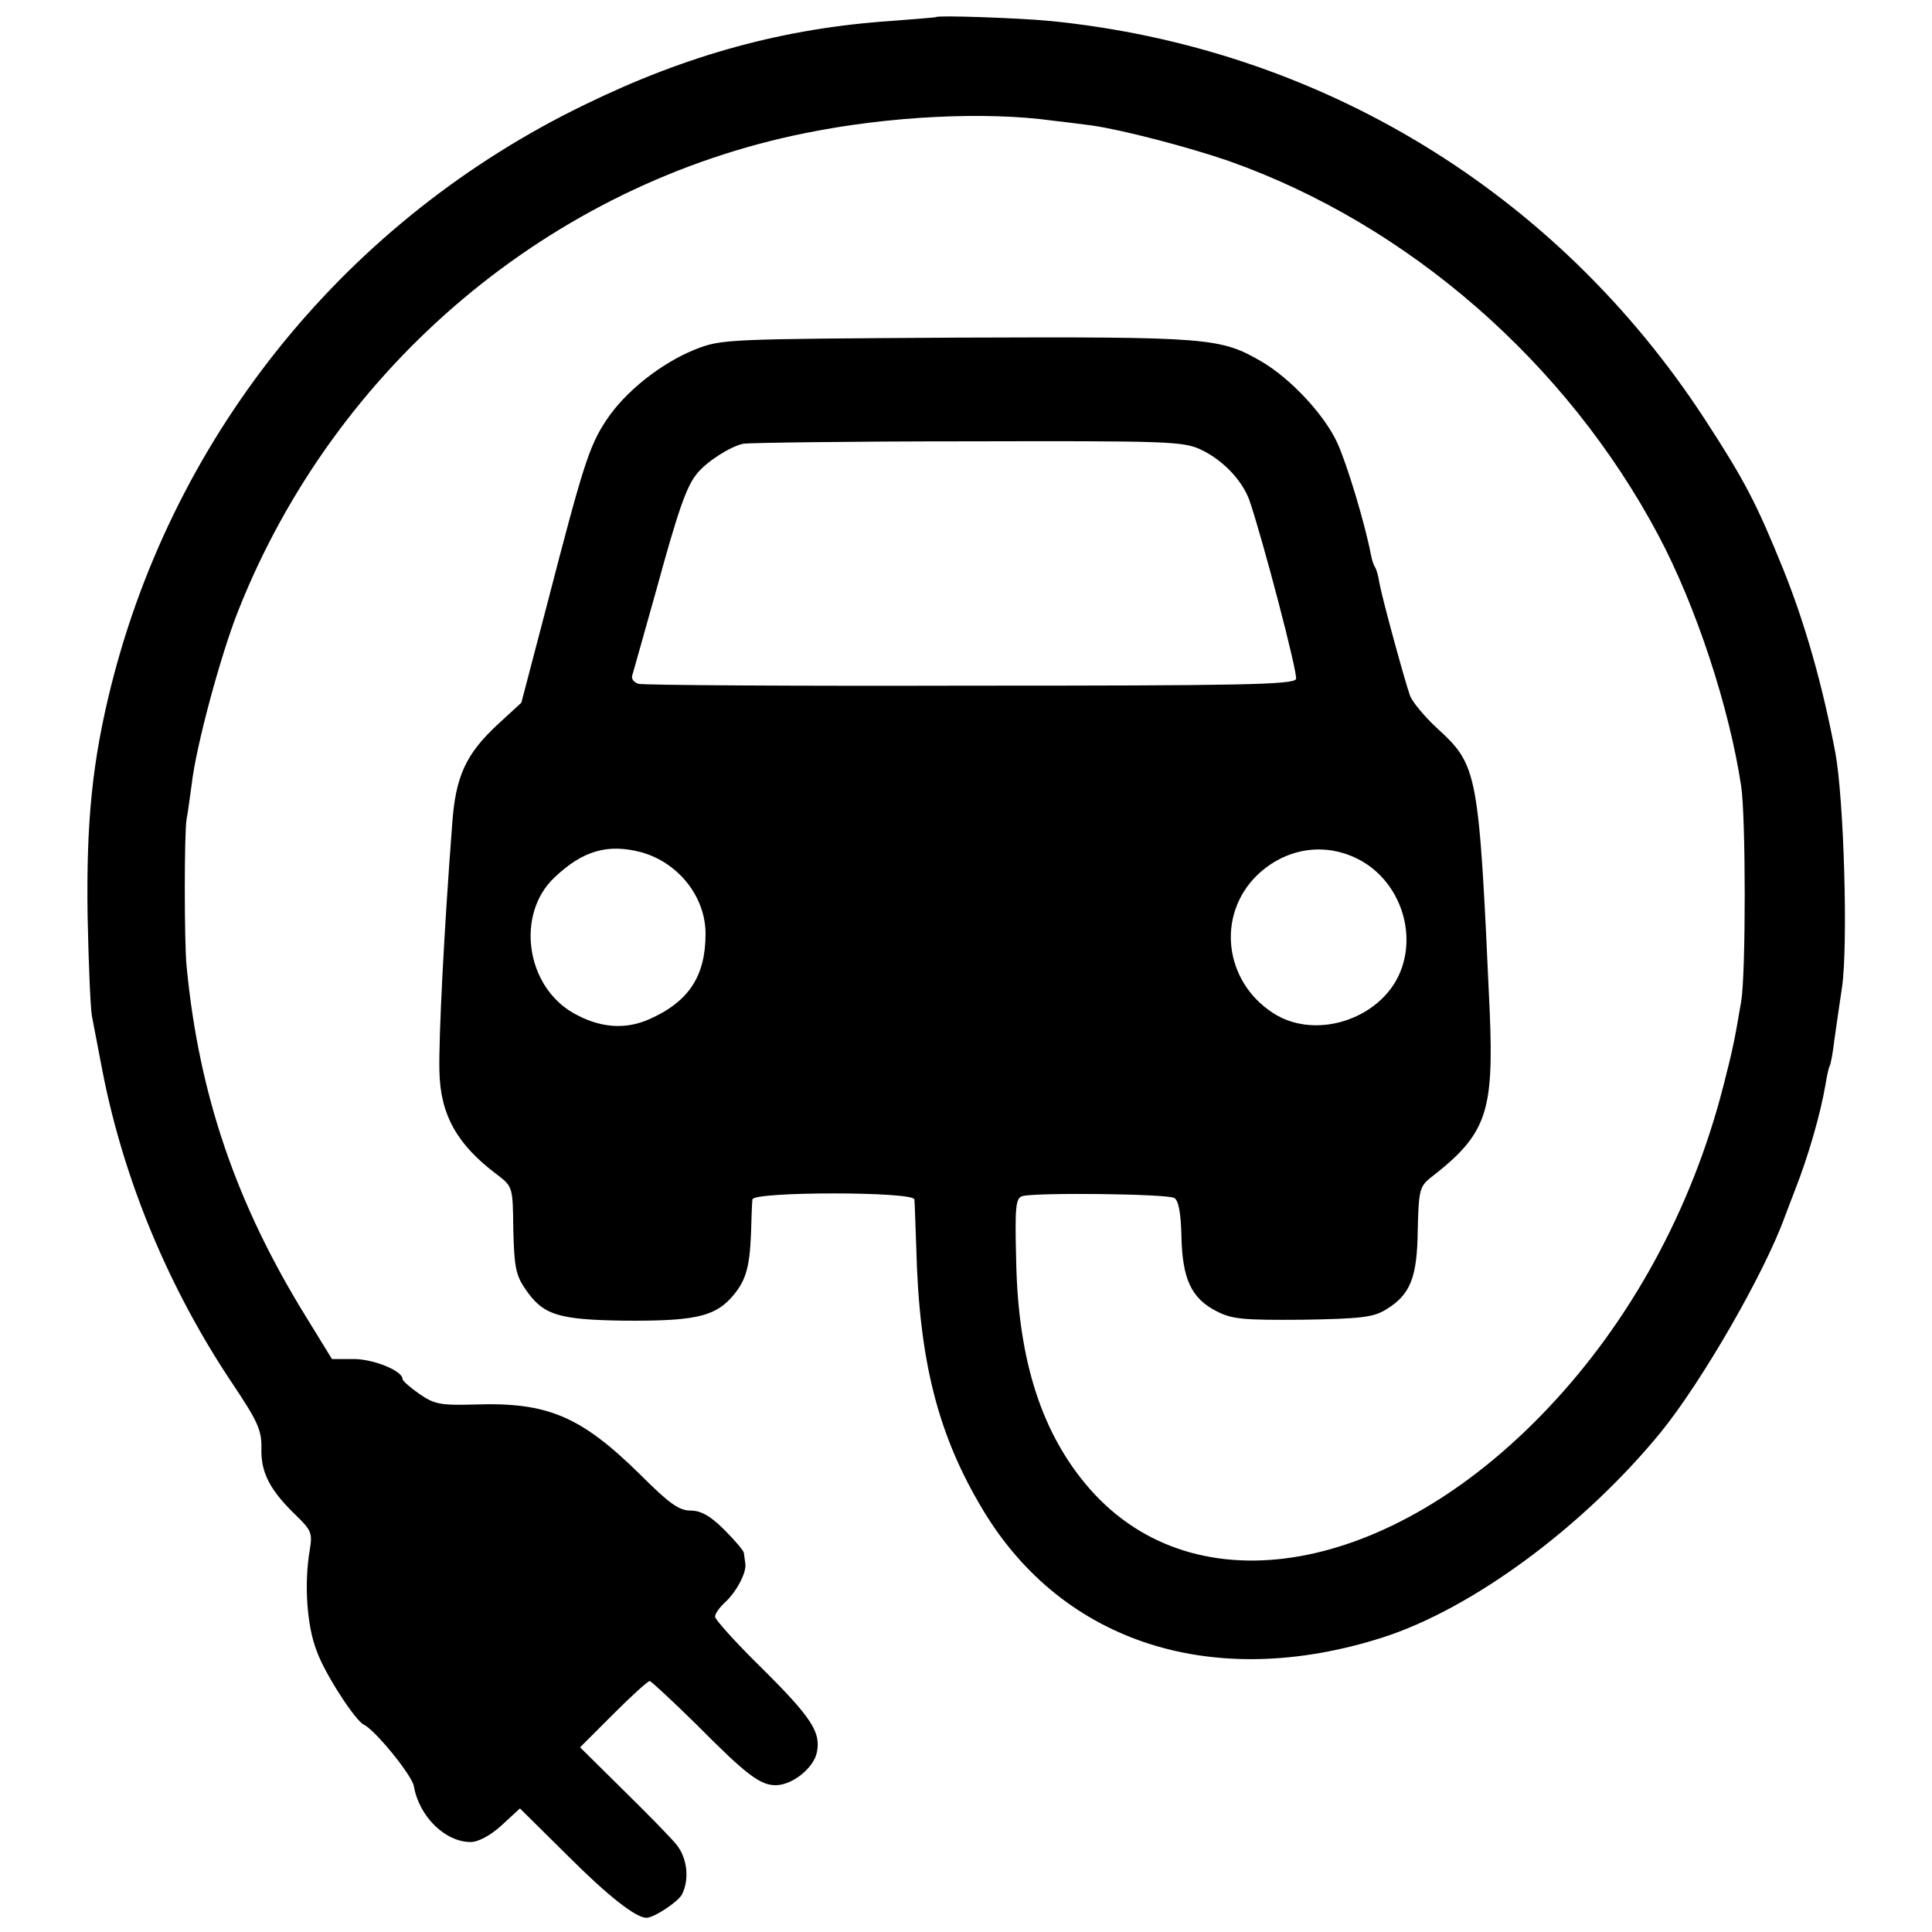
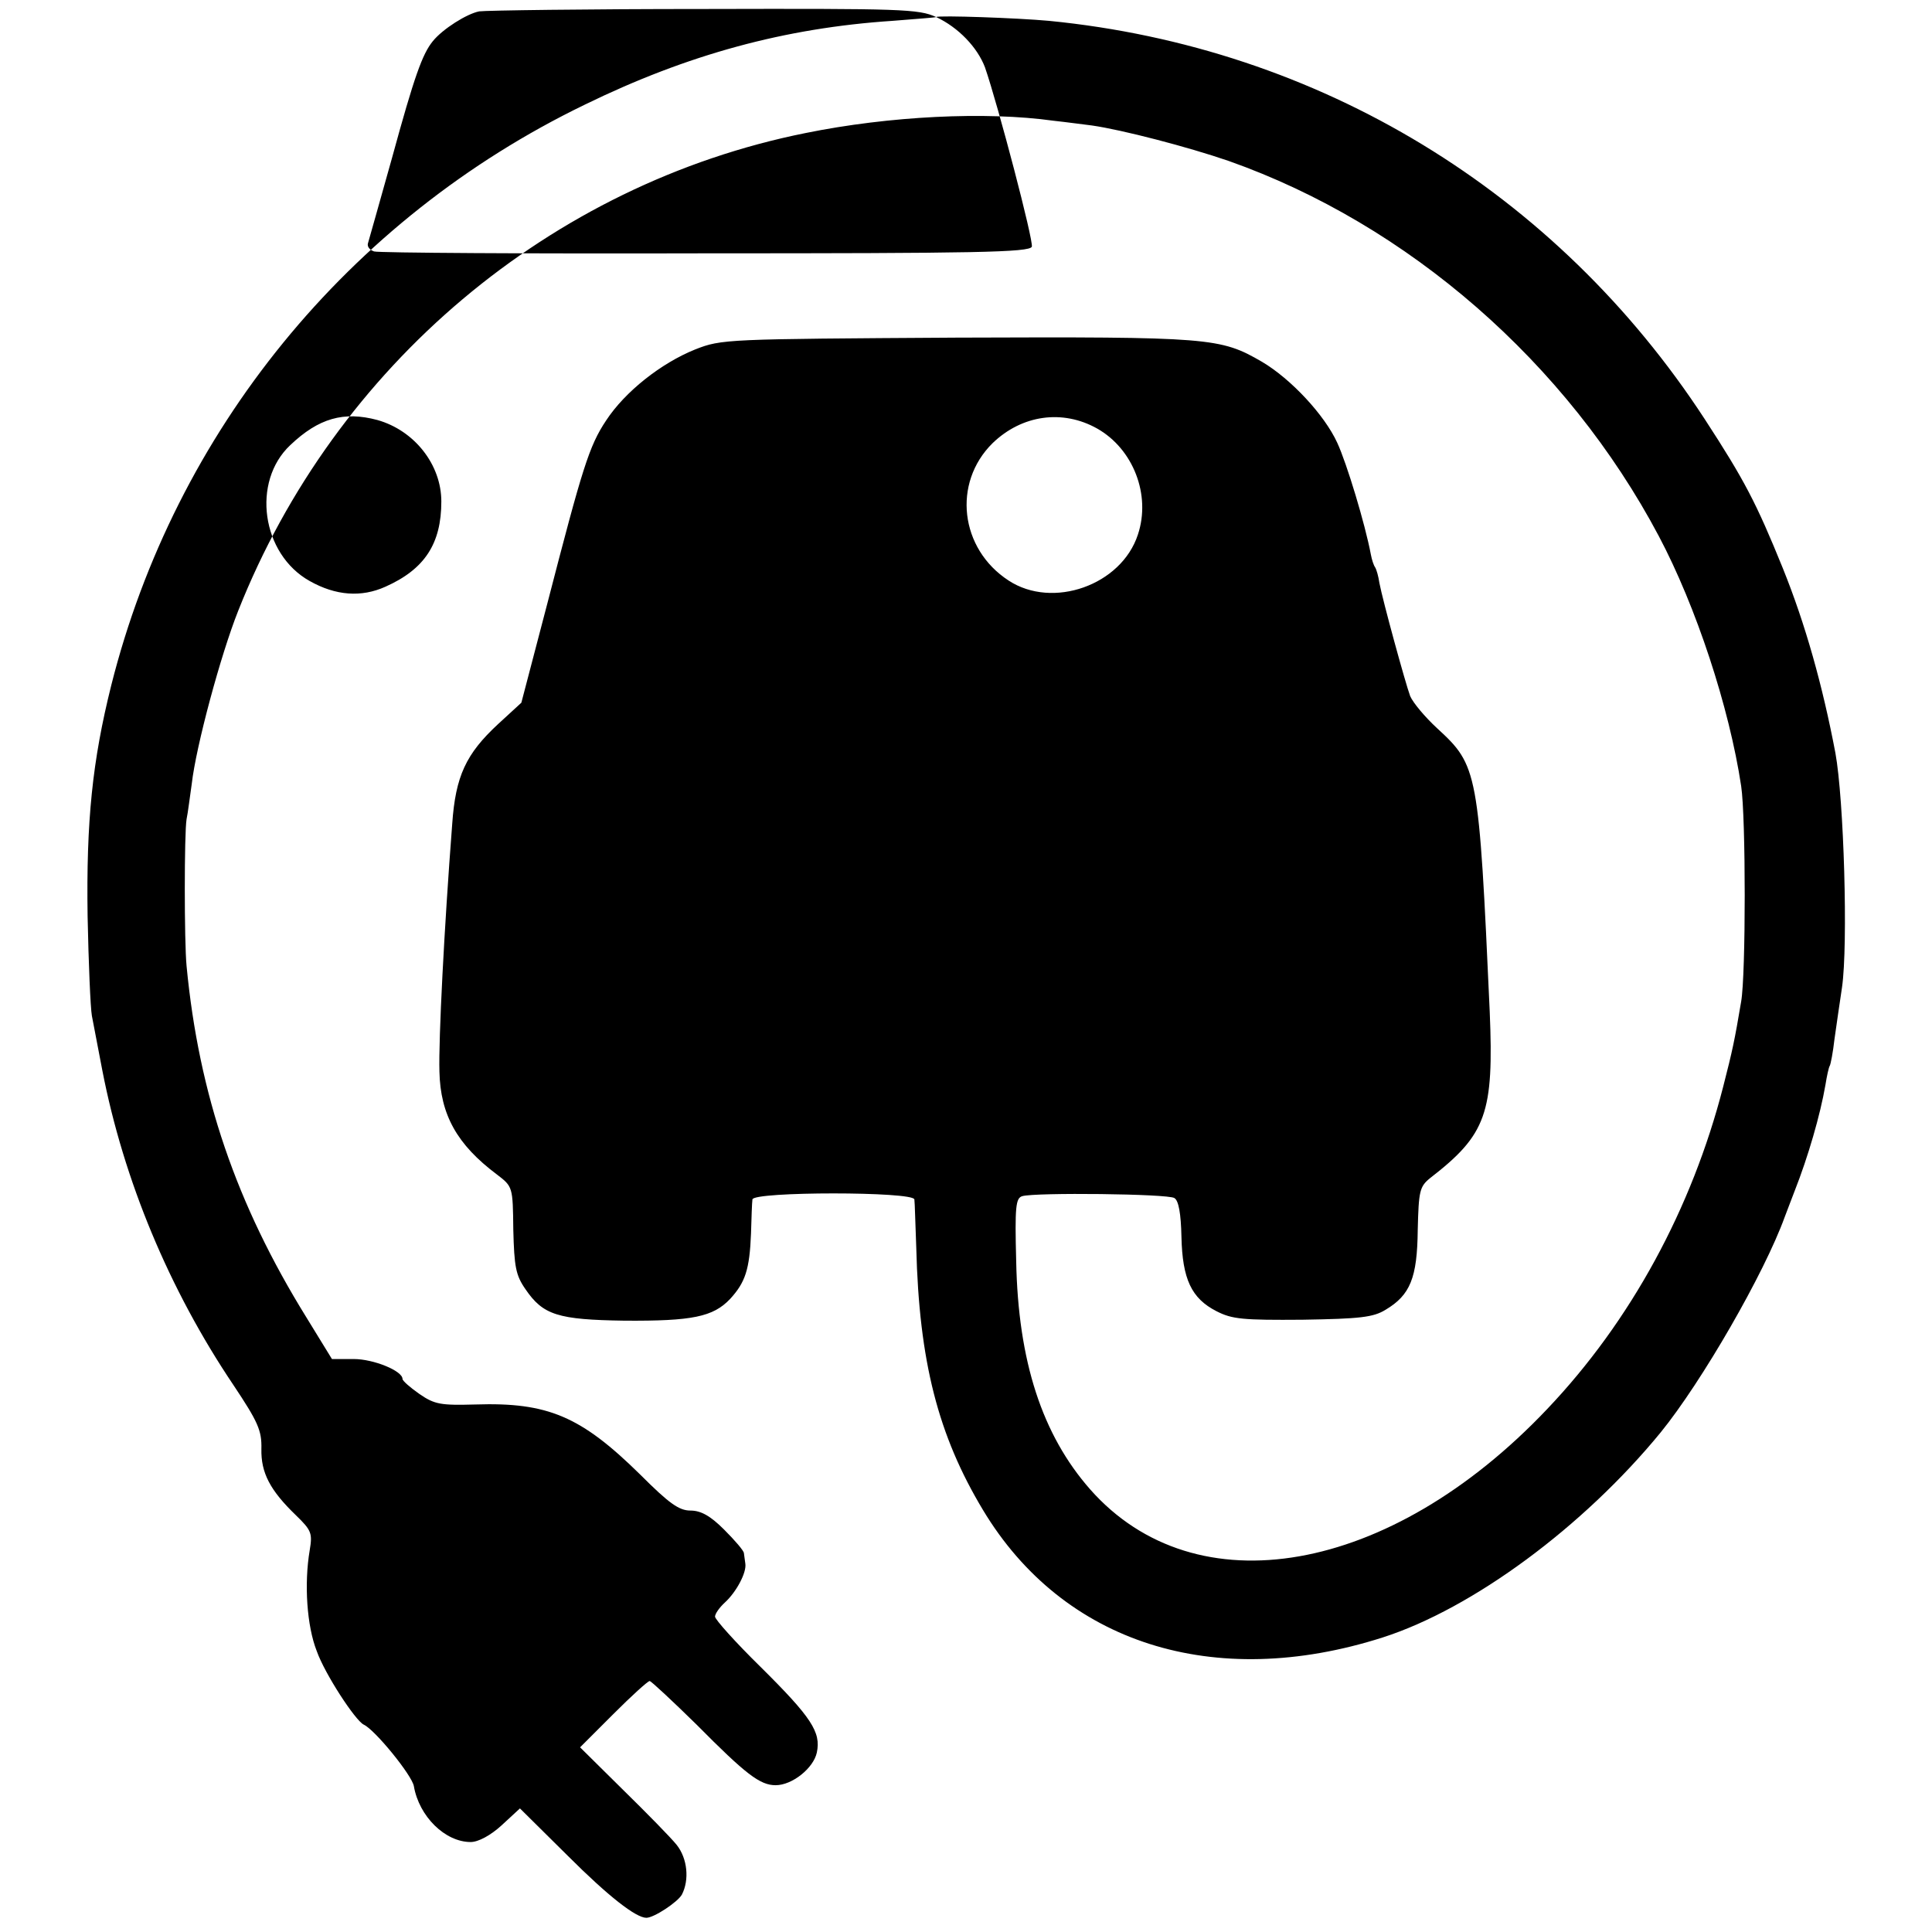
<svg xmlns="http://www.w3.org/2000/svg" version="1.0" width="408pt" height="408pt" viewBox="0 0 408 408" preserveAspectRatio="xMidYMid meet">
  <g transform="translate(0,408) scale(0.1,-0.1)" fill="#000000" stroke="none">
-     <path d="M1977 4044 c-1 -1 -42 -4 -92 -8 -227 -15 -433 -71 -650 -177 -500 -242 -865 -690 -1000 -1226 -40 -160 -53 -287 -50 -488 2 -99 6 -193 9 -210 3 -16 13 -68 22 -115 45 -232 141 -463 277 -665 52 -78 60 -96 59 -135 -1 -50 18 -87 73 -140 33 -32 35 -38 29 -74 -12 -71 -6 -160 15 -213 17 -48 81 -146 99 -155 24 -11 102 -107 106 -130 11 -64 66 -118 120 -118 16 0 42 14 65 35 l39 36 101 -100 c86 -86 144 -131 166 -131 16 0 66 33 75 49 16 31 12 76 -11 105 -12 15 -63 67 -113 116 l-91 90 70 70 c38 38 73 70 77 70 3 0 48 -42 99 -92 104 -105 134 -128 167 -128 35 0 80 36 87 69 9 43 -11 74 -119 181 -53 52 -96 100 -96 106 0 6 9 19 21 30 24 22 46 63 43 82 -1 6 -2 16 -3 22 0 5 -19 27 -42 50 -29 29 -49 40 -71 40 -24 0 -45 15 -106 76 -125 123 -195 153 -348 148 -73 -2 -86 0 -118 22 -20 14 -36 28 -36 32 0 17 -61 42 -103 42 l-46 0 -54 88 c-148 239 -227 470 -253 742 -5 51 -5 281 0 310 3 14 7 48 11 75 9 79 61 272 98 365 205 518 660 901 1198 1009 177 36 381 46 524 26 28 -3 64 -8 81 -10 63 -9 202 -45 289 -75 379 -134 714 -426 908 -792 79 -149 149 -362 174 -528 10 -66 10 -398 0 -455 -14 -83 -18 -102 -38 -180 -66 -257 -195 -495 -372 -681 -332 -350 -742 -422 -965 -169 -101 115 -152 270 -156 482 -3 115 -1 133 13 137 28 8 307 5 321 -4 9 -5 14 -33 15 -82 2 -89 21 -130 74 -157 33 -17 56 -19 182 -18 121 2 149 5 175 21 52 31 67 67 68 169 2 82 4 91 26 109 119 92 135 137 126 352 -23 509 -25 519 -111 598 -26 24 -51 54 -57 68 -10 27 -58 202 -65 239 -2 14 -6 28 -9 33 -3 4 -7 16 -9 27 -12 64 -51 193 -71 236 -27 59 -98 135 -159 171 -88 51 -108 53 -644 51 -489 -3 -497 -3 -553 -25 -72 -29 -148 -89 -188 -150 -36 -54 -50 -100 -124 -386 l-55 -210 -49 -45 c-68 -63 -90 -110 -97 -211 -17 -221 -29 -455 -27 -523 2 -91 37 -154 121 -217 34 -26 34 -26 35 -117 2 -78 5 -96 26 -126 37 -54 68 -64 209 -66 143 -1 187 8 223 46 32 35 41 62 44 138 1 33 2 65 3 72 1 17 341 17 342 0 1 -7 2 -52 4 -102 6 -240 46 -396 141 -554 169 -281 487 -383 844 -269 190 61 424 234 587 433 87 107 219 336 262 455 7 19 17 44 21 55 28 71 54 160 65 224 3 19 7 37 9 40 2 3 7 29 10 56 4 28 11 77 16 110 13 90 4 397 -14 495 -27 142 -63 271 -111 390 -56 138 -81 186 -165 315 -313 480 -814 785 -1385 841 -65 6 -233 12 -238 8z m558 -913 c47 -22 87 -64 103 -106 28 -81 103 -367 99 -379 -5 -12 -119 -14 -689 -14 -376 -1 -691 1 -700 4 -9 3 -15 10 -13 17 2 7 25 88 51 181 47 172 64 219 86 246 21 26 72 58 98 63 14 2 228 5 475 5 418 1 453 0 490 -17z m-1180 -851 c78 -22 135 -94 135 -172 0 -89 -35 -143 -118 -180 -51 -23 -105 -19 -160 12 -102 57 -123 210 -41 287 60 57 113 72 184 53z m1520 -18 c76 -43 114 -140 86 -224 -35 -107 -180 -158 -273 -97 -103 67 -119 206 -34 290 62 60 148 72 221 31z" />
+     <path d="M1977 4044 c-1 -1 -42 -4 -92 -8 -227 -15 -433 -71 -650 -177 -500 -242 -865 -690 -1000 -1226 -40 -160 -53 -287 -50 -488 2 -99 6 -193 9 -210 3 -16 13 -68 22 -115 45 -232 141 -463 277 -665 52 -78 60 -96 59 -135 -1 -50 18 -87 73 -140 33 -32 35 -38 29 -74 -12 -71 -6 -160 15 -213 17 -48 81 -146 99 -155 24 -11 102 -107 106 -130 11 -64 66 -118 120 -118 16 0 42 14 65 35 l39 36 101 -100 c86 -86 144 -131 166 -131 16 0 66 33 75 49 16 31 12 76 -11 105 -12 15 -63 67 -113 116 l-91 90 70 70 c38 38 73 70 77 70 3 0 48 -42 99 -92 104 -105 134 -128 167 -128 35 0 80 36 87 69 9 43 -11 74 -119 181 -53 52 -96 100 -96 106 0 6 9 19 21 30 24 22 46 63 43 82 -1 6 -2 16 -3 22 0 5 -19 27 -42 50 -29 29 -49 40 -71 40 -24 0 -45 15 -106 76 -125 123 -195 153 -348 148 -73 -2 -86 0 -118 22 -20 14 -36 28 -36 32 0 17 -61 42 -103 42 l-46 0 -54 88 c-148 239 -227 470 -253 742 -5 51 -5 281 0 310 3 14 7 48 11 75 9 79 61 272 98 365 205 518 660 901 1198 1009 177 36 381 46 524 26 28 -3 64 -8 81 -10 63 -9 202 -45 289 -75 379 -134 714 -426 908 -792 79 -149 149 -362 174 -528 10 -66 10 -398 0 -455 -14 -83 -18 -102 -38 -180 -66 -257 -195 -495 -372 -681 -332 -350 -742 -422 -965 -169 -101 115 -152 270 -156 482 -3 115 -1 133 13 137 28 8 307 5 321 -4 9 -5 14 -33 15 -82 2 -89 21 -130 74 -157 33 -17 56 -19 182 -18 121 2 149 5 175 21 52 31 67 67 68 169 2 82 4 91 26 109 119 92 135 137 126 352 -23 509 -25 519 -111 598 -26 24 -51 54 -57 68 -10 27 -58 202 -65 239 -2 14 -6 28 -9 33 -3 4 -7 16 -9 27 -12 64 -51 193 -71 236 -27 59 -98 135 -159 171 -88 51 -108 53 -644 51 -489 -3 -497 -3 -553 -25 -72 -29 -148 -89 -188 -150 -36 -54 -50 -100 -124 -386 l-55 -210 -49 -45 c-68 -63 -90 -110 -97 -211 -17 -221 -29 -455 -27 -523 2 -91 37 -154 121 -217 34 -26 34 -26 35 -117 2 -78 5 -96 26 -126 37 -54 68 -64 209 -66 143 -1 187 8 223 46 32 35 41 62 44 138 1 33 2 65 3 72 1 17 341 17 342 0 1 -7 2 -52 4 -102 6 -240 46 -396 141 -554 169 -281 487 -383 844 -269 190 61 424 234 587 433 87 107 219 336 262 455 7 19 17 44 21 55 28 71 54 160 65 224 3 19 7 37 9 40 2 3 7 29 10 56 4 28 11 77 16 110 13 90 4 397 -14 495 -27 142 -63 271 -111 390 -56 138 -81 186 -165 315 -313 480 -814 785 -1385 841 -65 6 -233 12 -238 8z c47 -22 87 -64 103 -106 28 -81 103 -367 99 -379 -5 -12 -119 -14 -689 -14 -376 -1 -691 1 -700 4 -9 3 -15 10 -13 17 2 7 25 88 51 181 47 172 64 219 86 246 21 26 72 58 98 63 14 2 228 5 475 5 418 1 453 0 490 -17z m-1180 -851 c78 -22 135 -94 135 -172 0 -89 -35 -143 -118 -180 -51 -23 -105 -19 -160 12 -102 57 -123 210 -41 287 60 57 113 72 184 53z m1520 -18 c76 -43 114 -140 86 -224 -35 -107 -180 -158 -273 -97 -103 67 -119 206 -34 290 62 60 148 72 221 31z" />
  </g>
</svg>